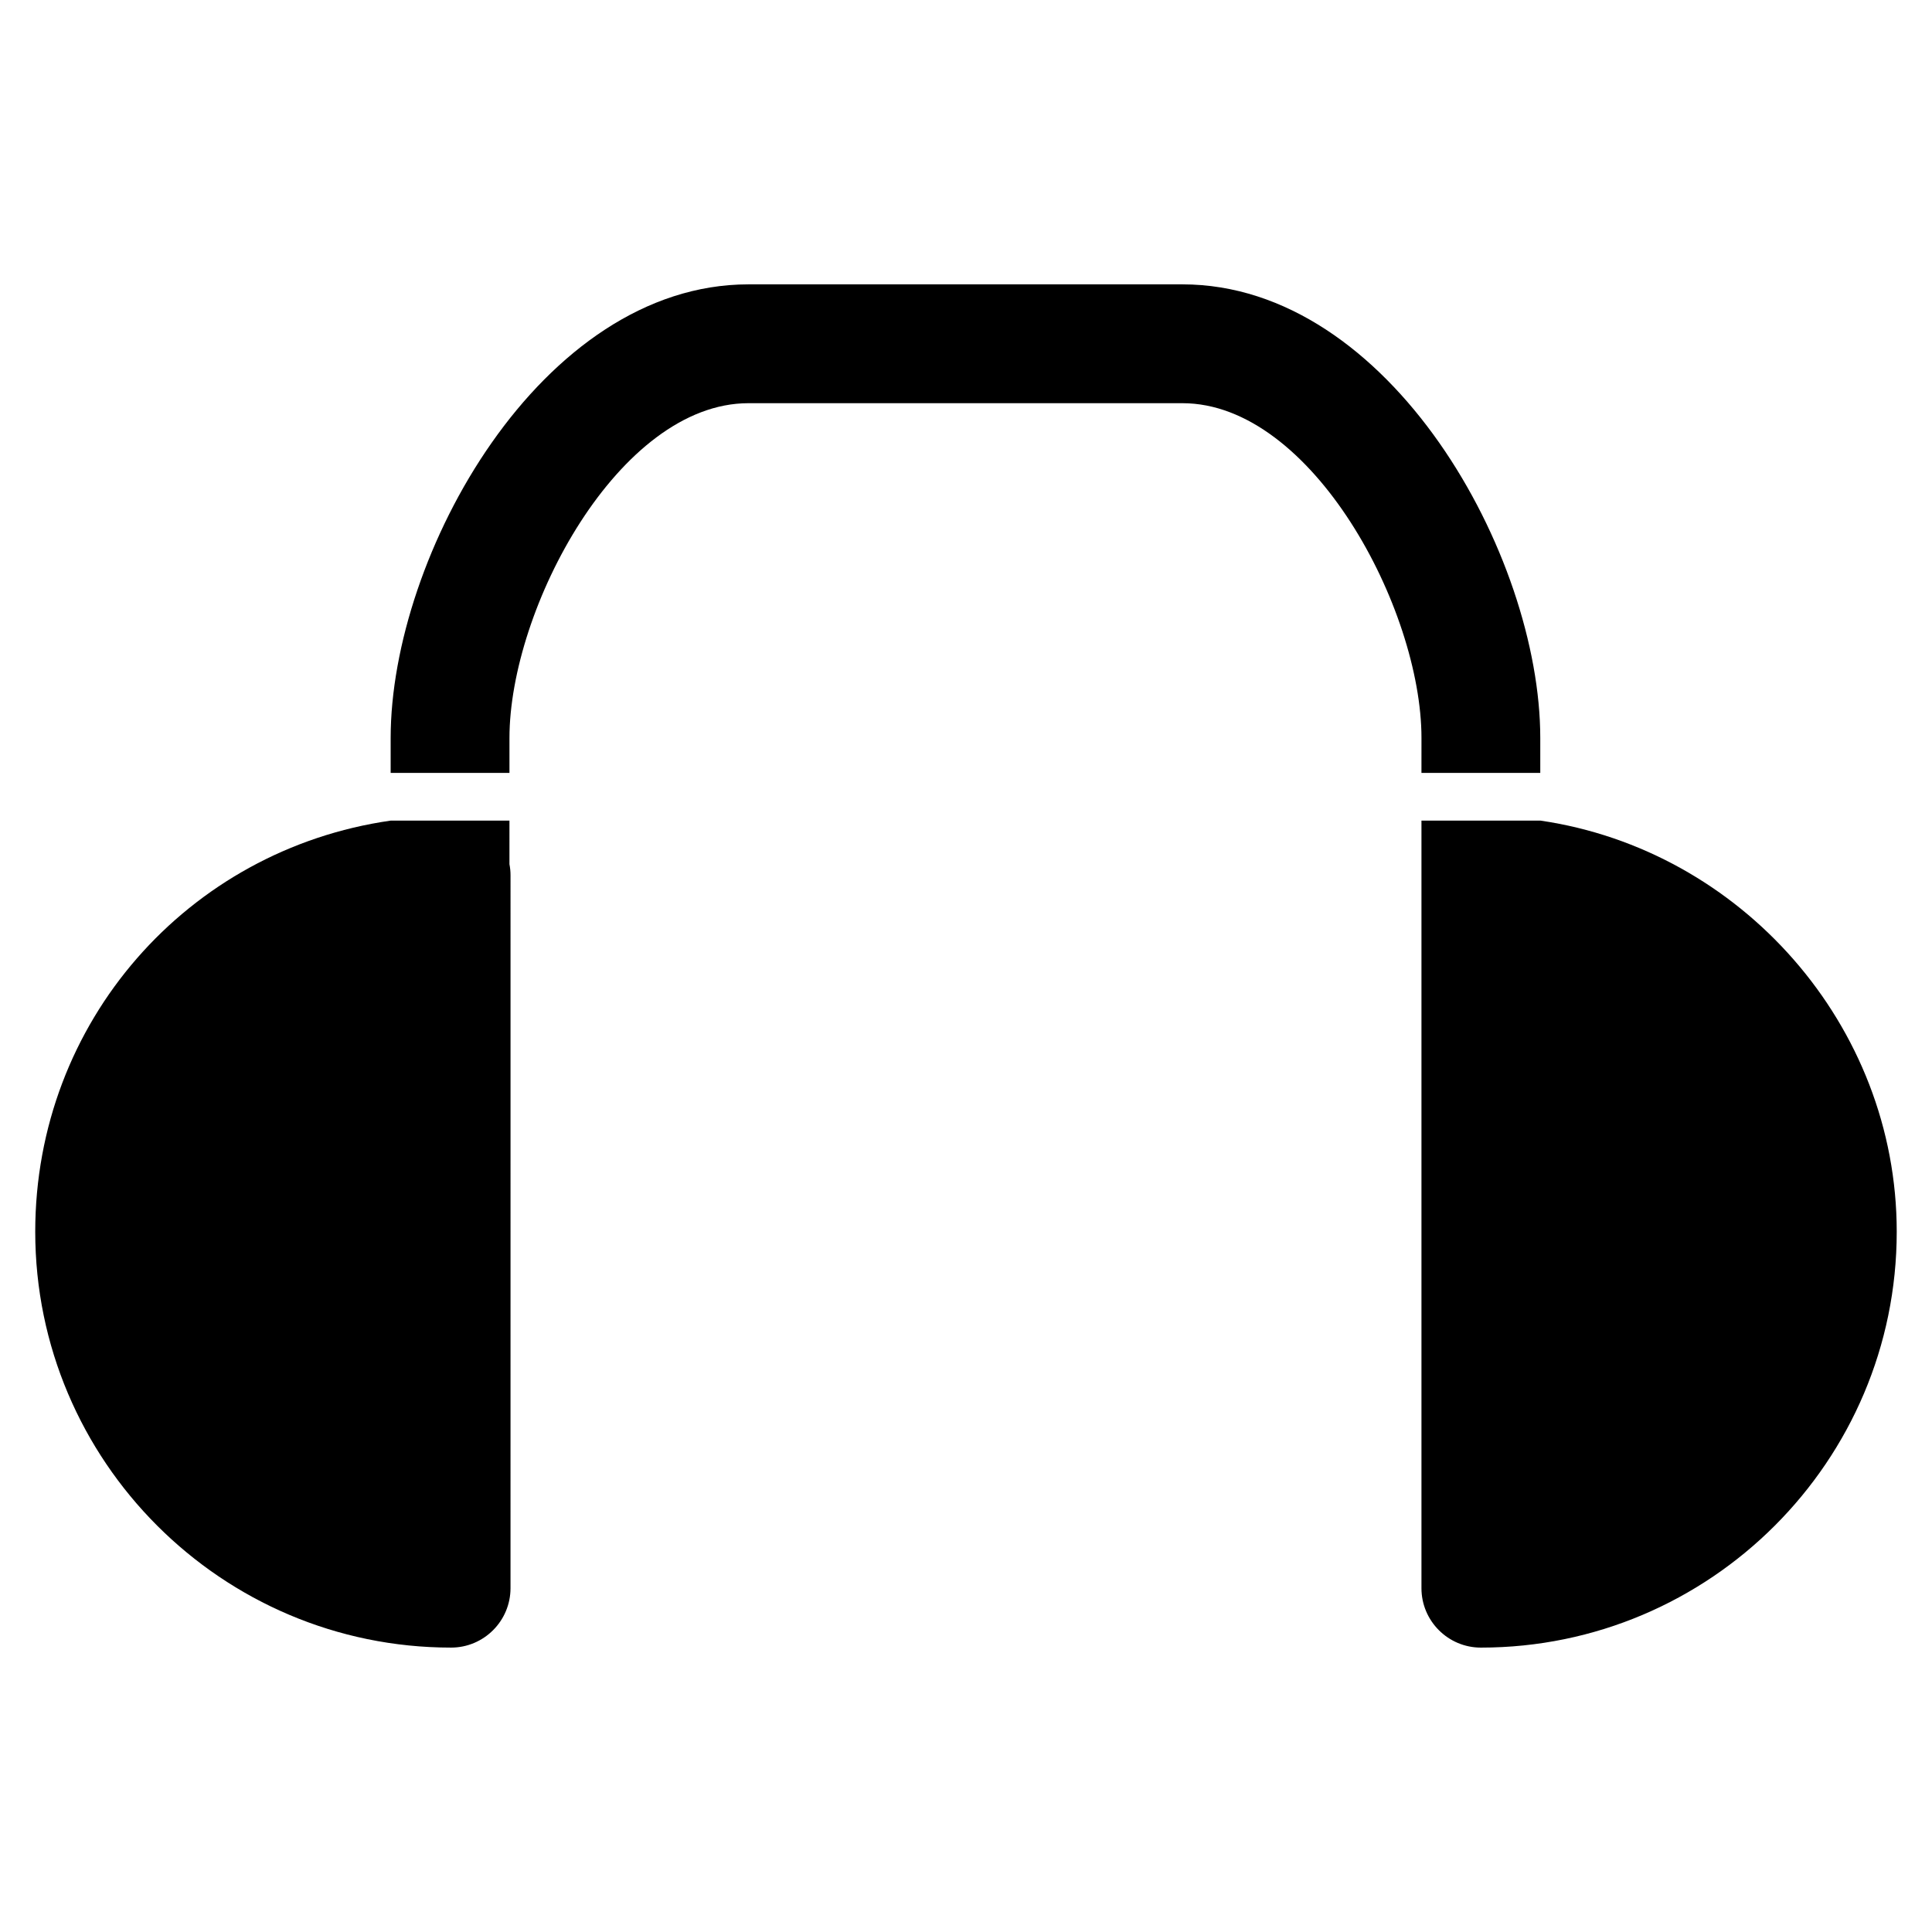
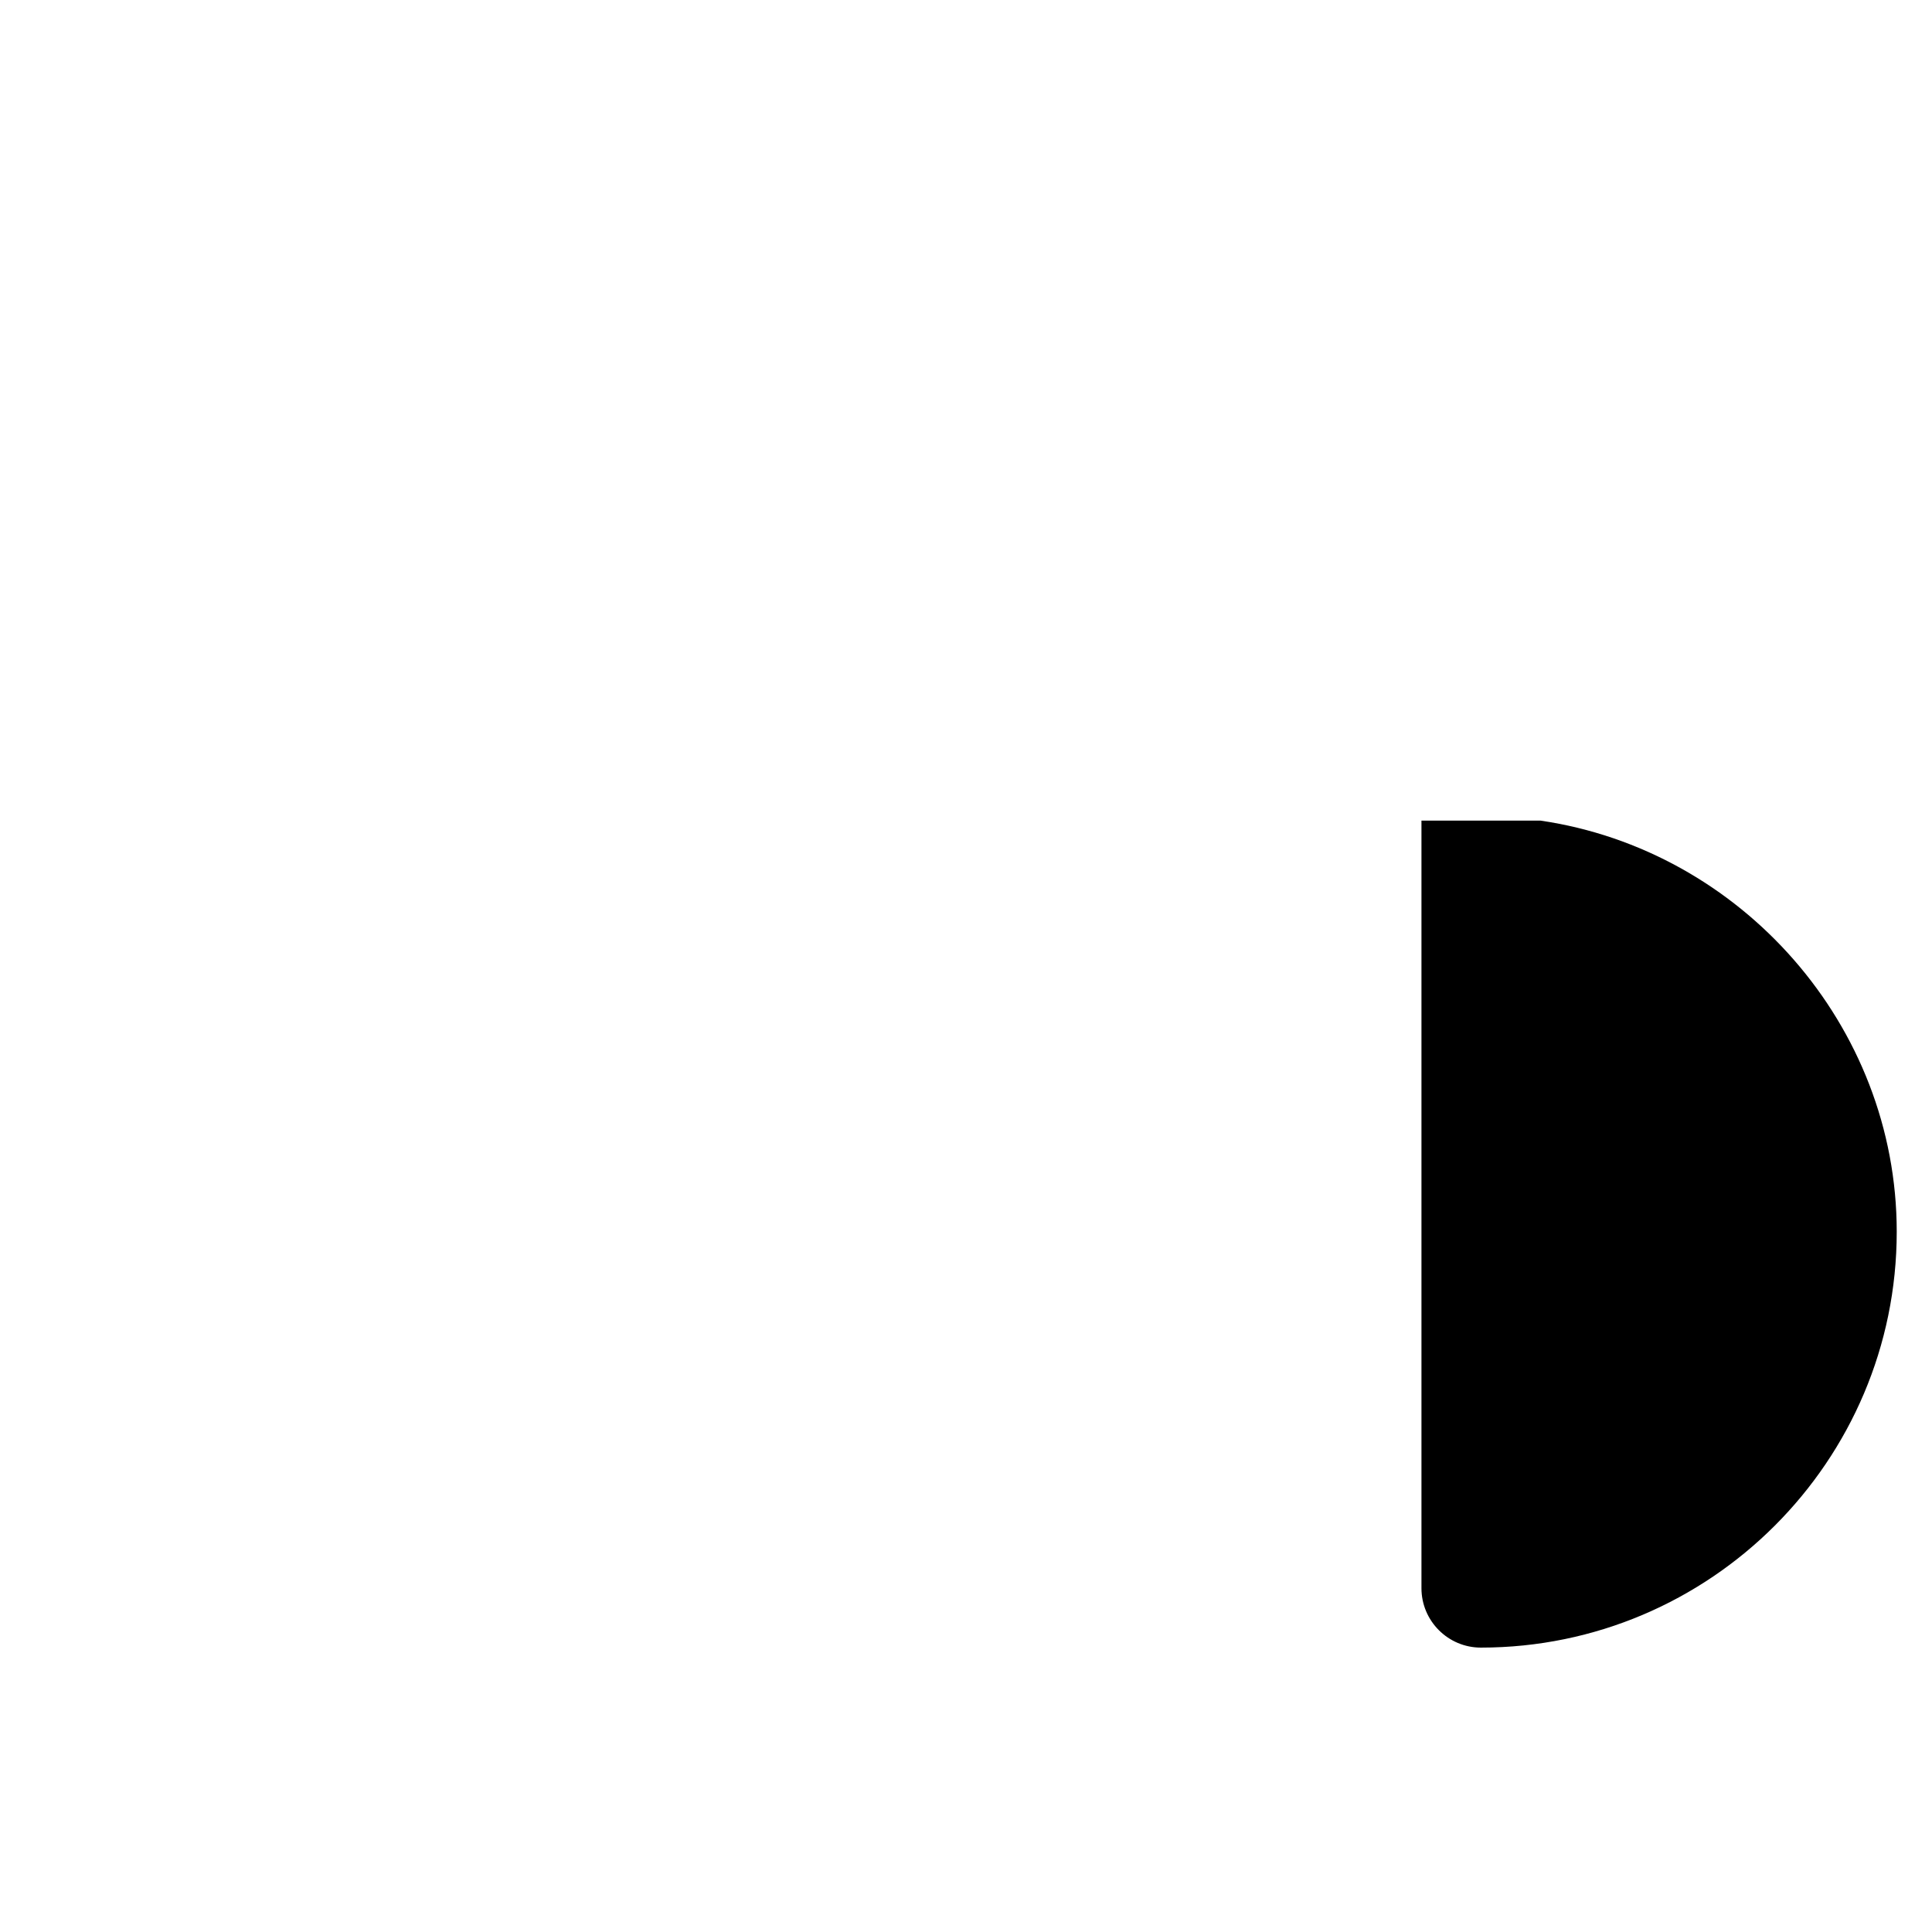
<svg xmlns="http://www.w3.org/2000/svg" fill="#000000" width="800px" height="800px" version="1.1" viewBox="144 144 512 512">
  <g>
-     <path d="m279.01 361.47h-31.484c-53.738 7.703-94.188 53.34-94.188 108.95 0 60.766 49.438 110.21 110.21 110.21 8.68 0 15.742-7.062 15.742-15.742l0.004-188.92c0-0.996-0.094-1.988-0.285-2.953z" />
-     <path d="m520.7 348.83h31.488v-9.242c0-48.414-39.82-120.23-94.832-120.23h-115c-55.008 0-94.828 71.812-94.828 120.23v9.242h31.484v-9.242c0-34.234 28.984-88.738 63.34-88.738h115.01c34.352 0 63.344 54.504 63.344 88.738z" />
    <path d="m552.27 361.47h-31.57v203.42c0 8.68 7.062 15.742 15.742 15.742 60.766 0 110.21-49.441 110.21-110.21 0.004-54.75-41.289-101.16-94.379-108.95z" />
  </g>
</svg>